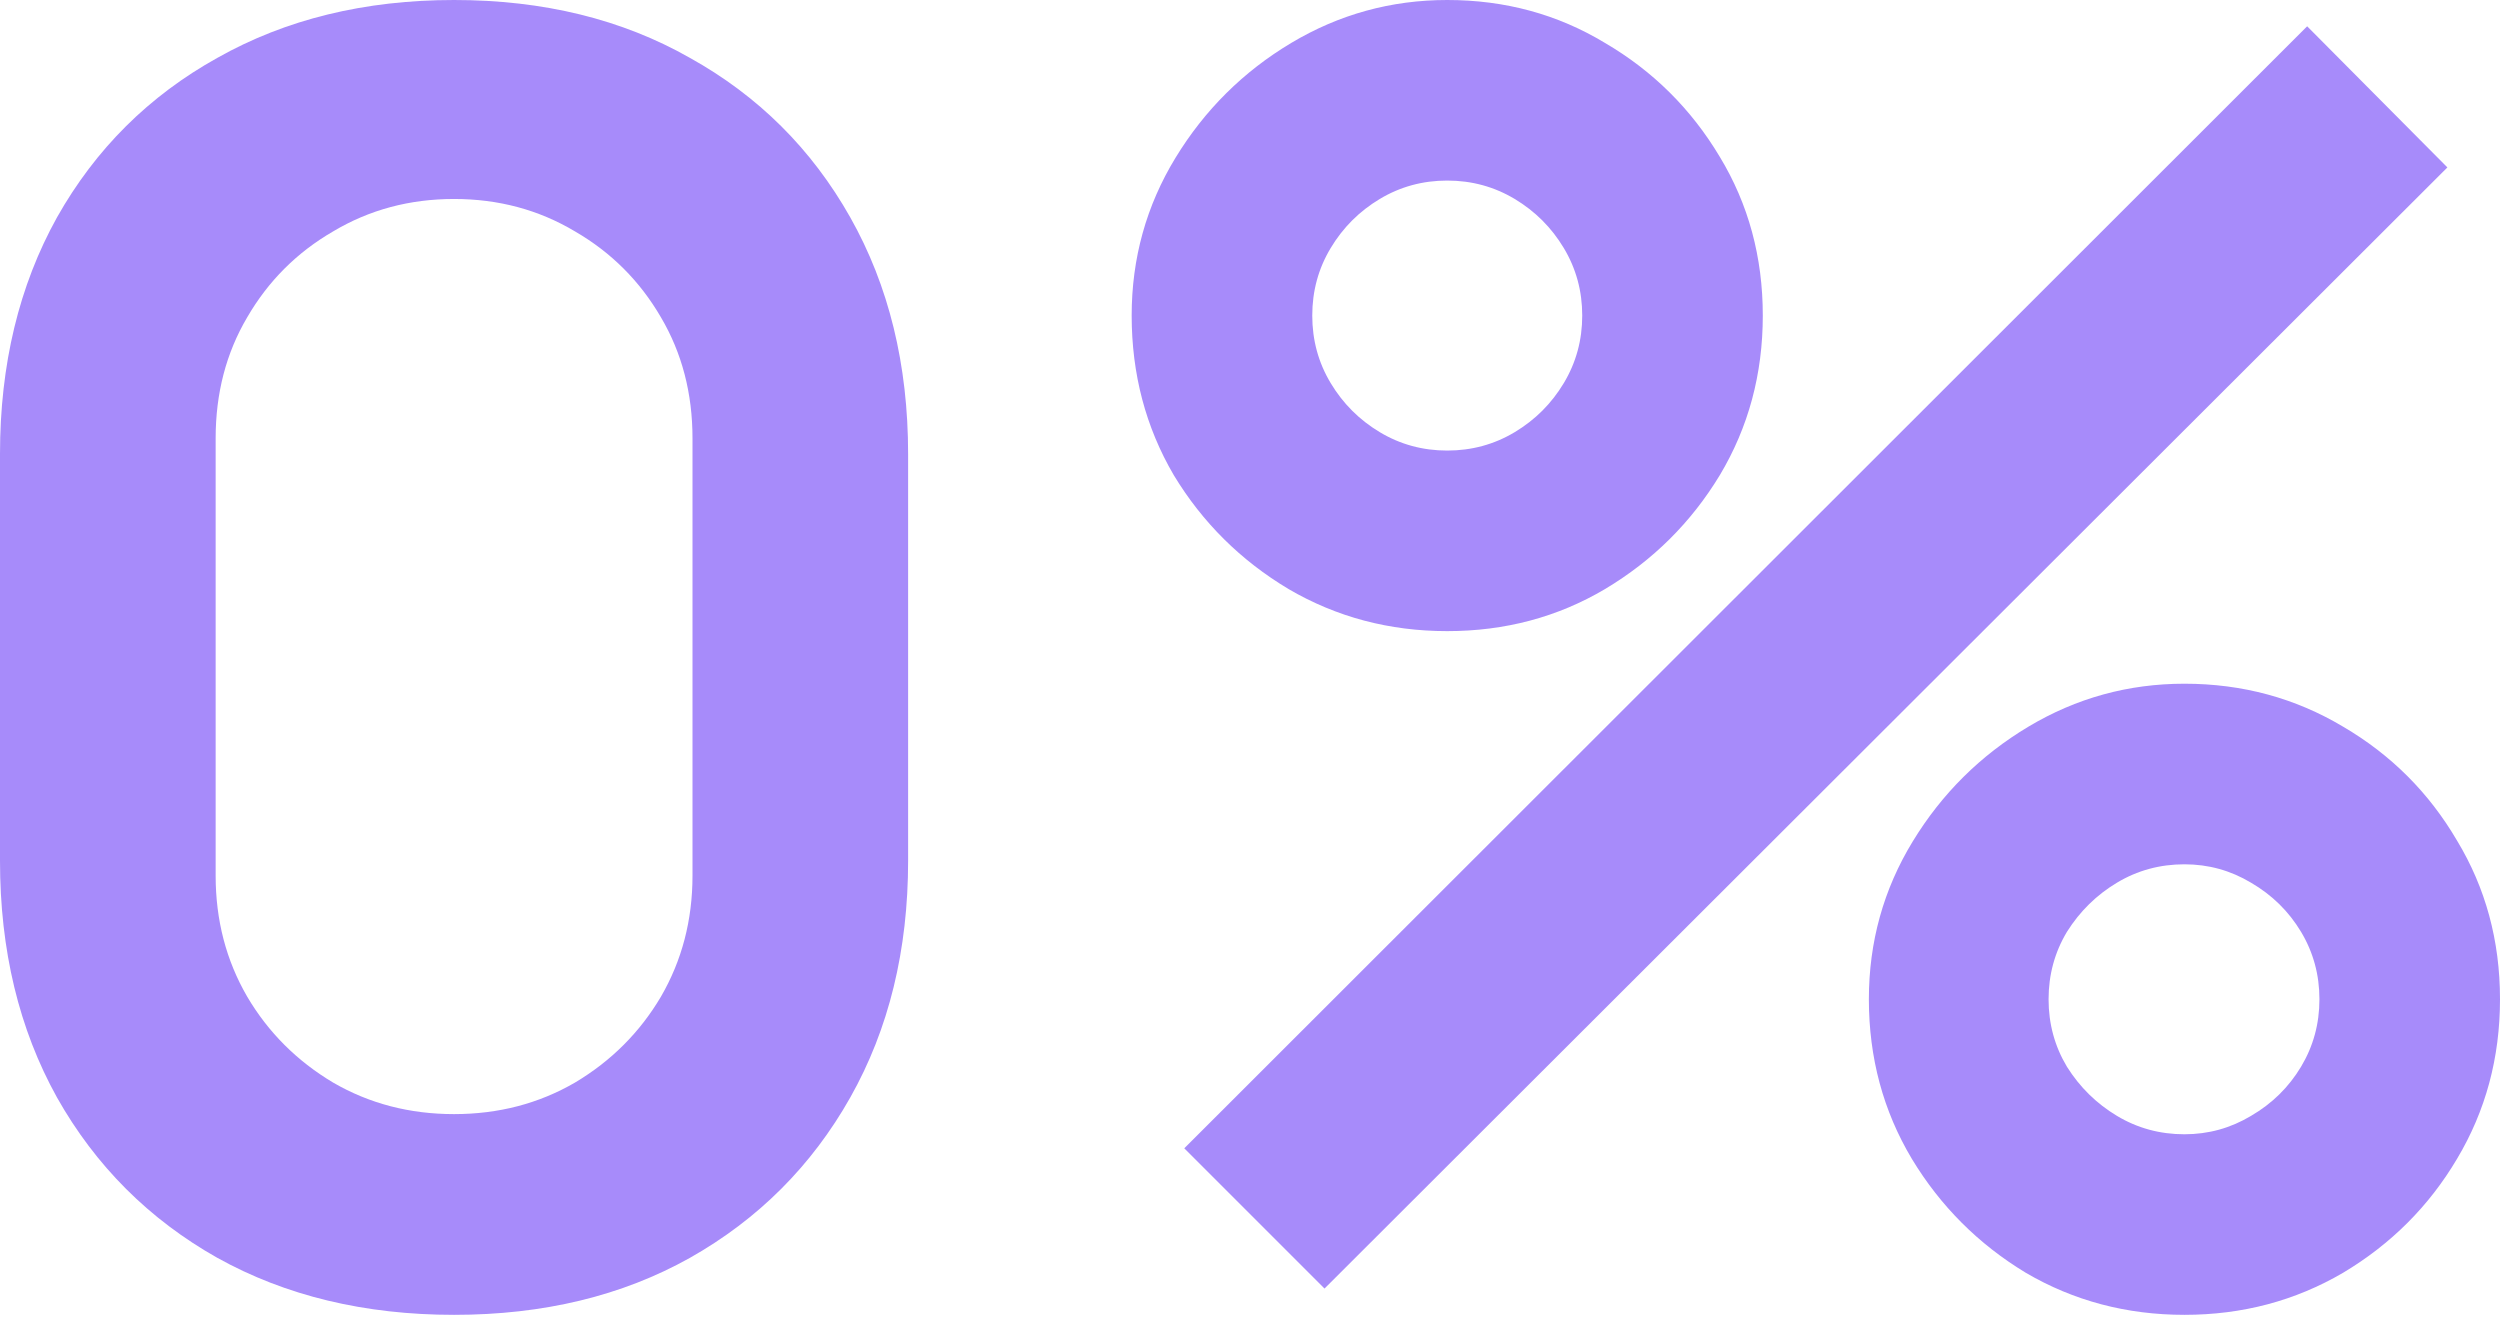
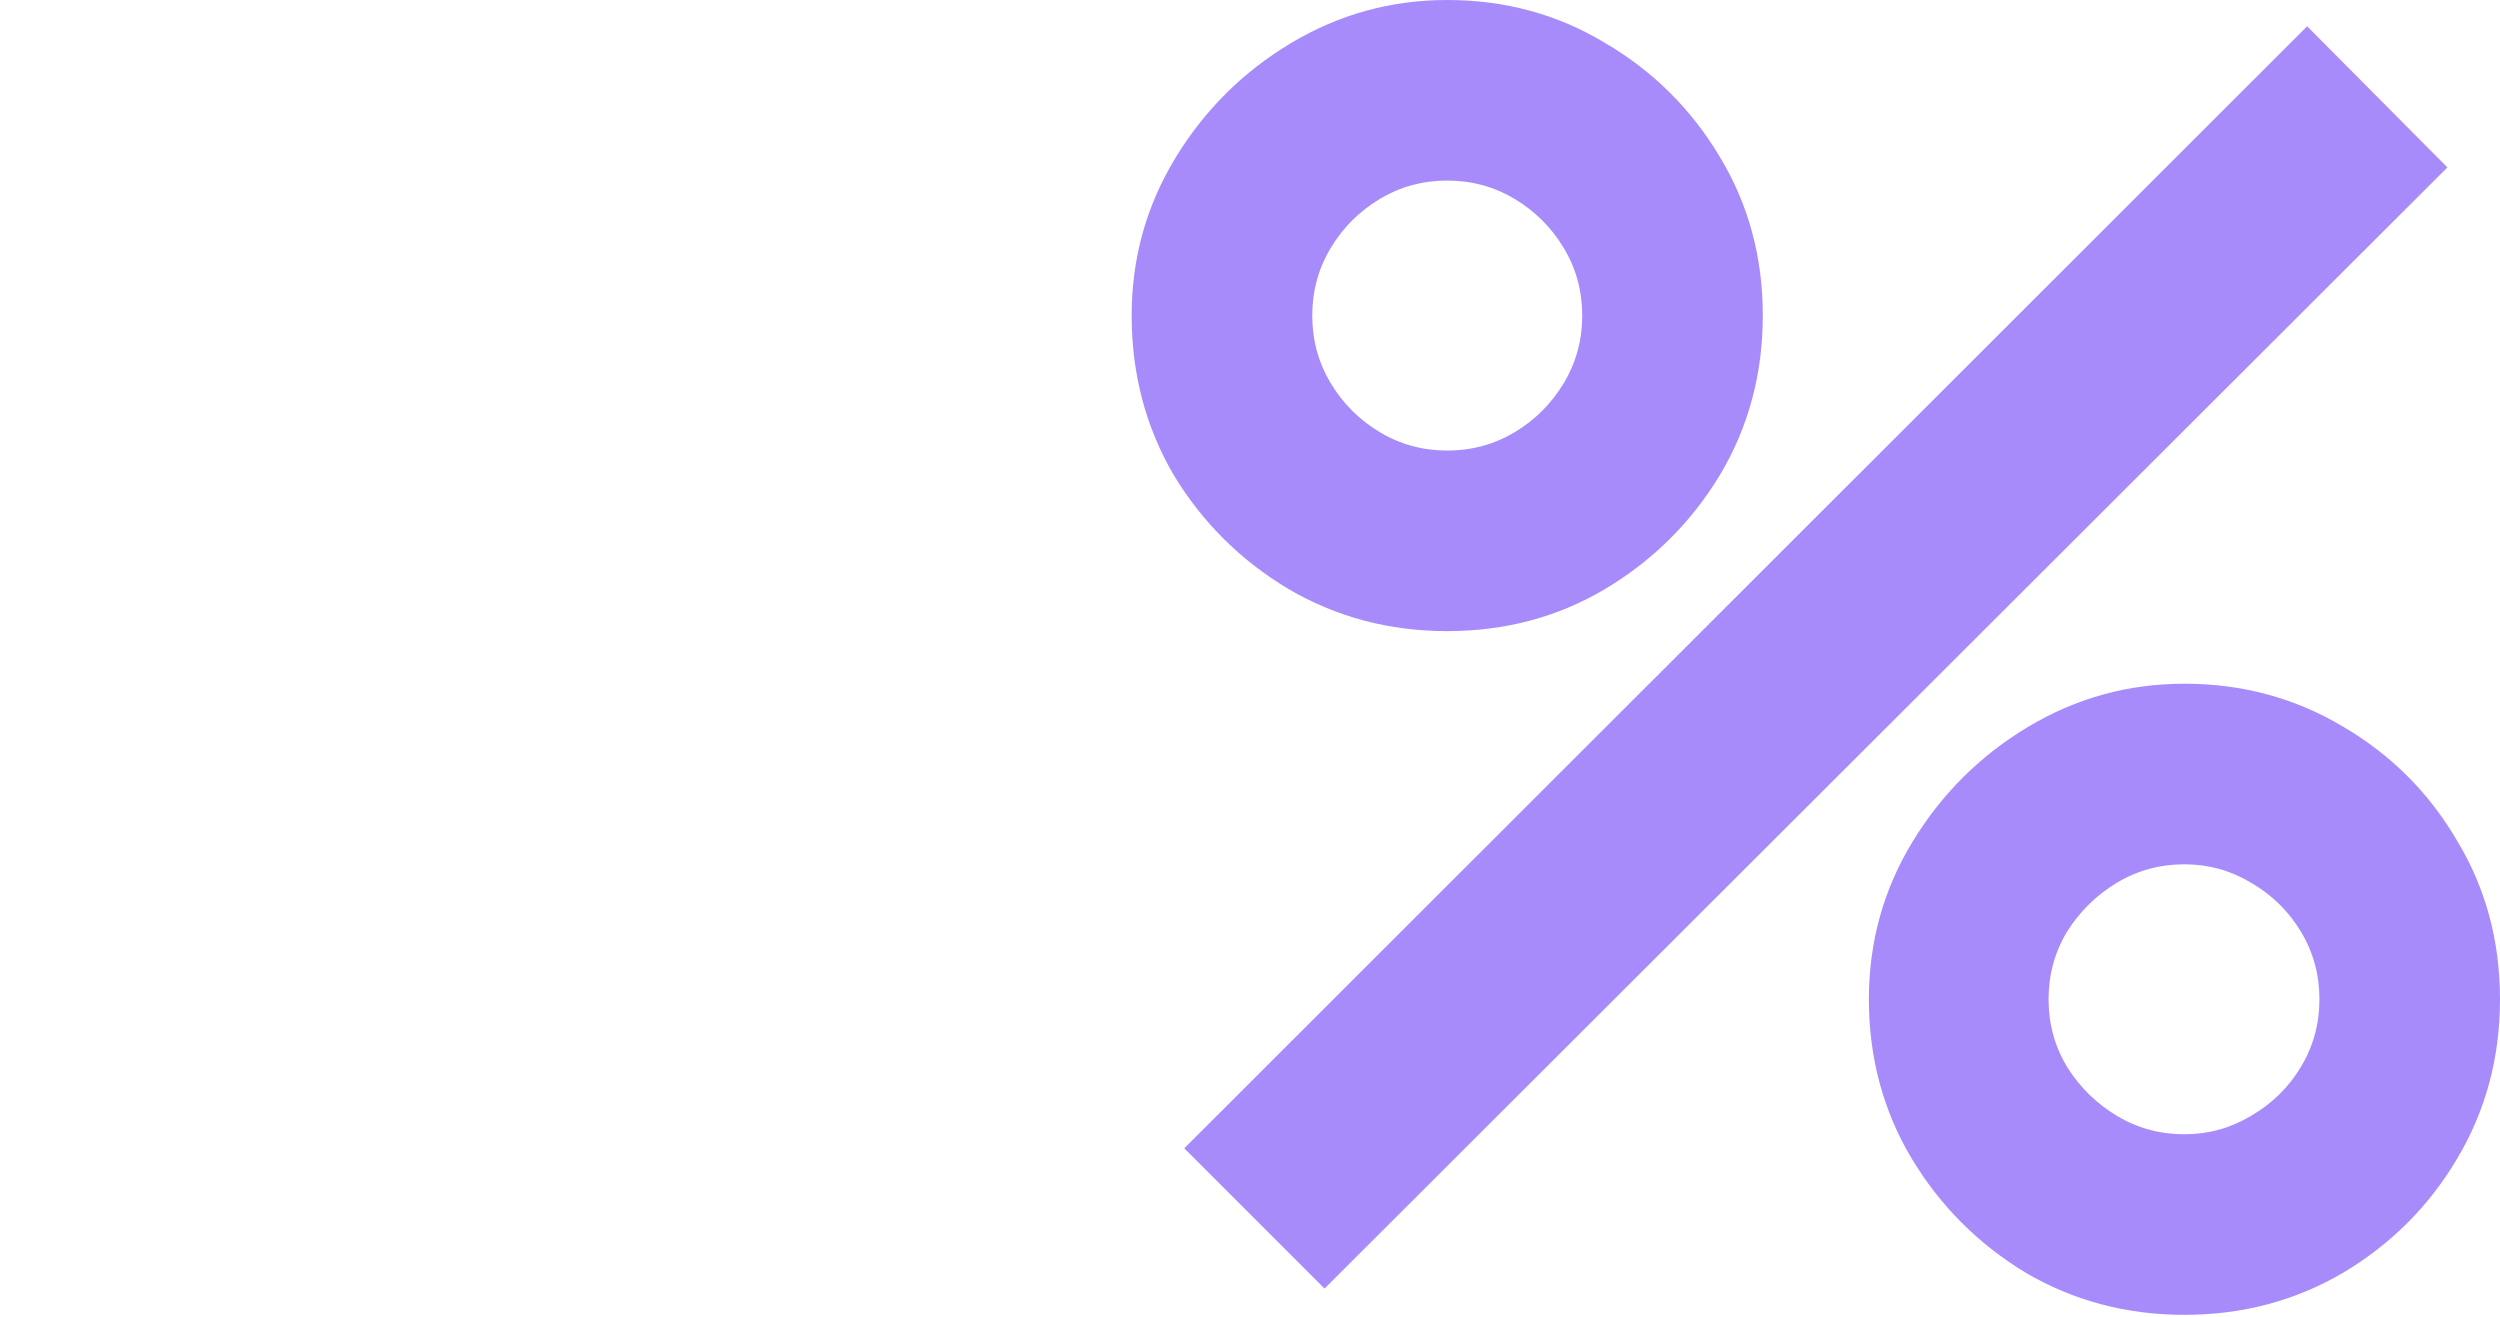
<svg xmlns="http://www.w3.org/2000/svg" width="93" height="49" viewBox="0 0 93 49" fill="none">
  <path d="M49.272 47.934L44.055 42.717L85.826 0.978L91.043 6.228L49.272 47.934ZM81.261 48.912C79.109 48.912 77.141 48.391 75.359 47.347C73.598 46.282 72.185 44.869 71.12 43.108C70.055 41.325 69.522 39.347 69.522 37.173C69.522 35.043 70.065 33.087 71.152 31.304C72.239 29.521 73.674 28.098 75.457 27.032C77.239 25.967 79.174 25.434 81.261 25.434C83.413 25.434 85.38 25.967 87.163 27.032C88.946 28.076 90.359 29.489 91.402 31.271C92.467 33.032 93 34.999 93 37.173C93 39.347 92.467 41.325 91.402 43.108C90.359 44.869 88.946 46.282 87.163 47.347C85.38 48.391 83.413 48.912 81.261 48.912ZM81.261 42.195C82.152 42.195 82.978 41.967 83.739 41.51C84.522 41.054 85.141 40.445 85.598 39.684C86.054 38.923 86.283 38.087 86.283 37.173C86.283 36.26 86.054 35.423 85.598 34.663C85.141 33.902 84.522 33.293 83.739 32.837C82.978 32.38 82.152 32.152 81.261 32.152C80.348 32.152 79.511 32.38 78.75 32.837C77.989 33.293 77.37 33.902 76.891 34.663C76.435 35.423 76.207 36.26 76.207 37.173C76.207 38.087 76.435 38.923 76.891 39.684C77.37 40.445 77.989 41.054 78.75 41.51C79.511 41.967 80.348 42.195 81.261 42.195ZM53.837 23.478C51.685 23.478 49.718 22.956 47.935 21.913C46.153 20.848 44.729 19.434 43.664 17.674C42.62 15.891 42.098 13.913 42.098 11.739C42.098 9.609 42.642 7.652 43.729 5.869C44.816 4.087 46.251 2.663 48.033 1.598C49.816 0.533 51.75 0 53.837 0C55.989 0 57.946 0.533 59.707 1.598C61.489 2.641 62.913 4.054 63.978 5.837C65.044 7.598 65.576 9.565 65.576 11.739C65.576 13.913 65.044 15.891 63.978 17.674C62.913 19.434 61.489 20.848 59.707 21.913C57.946 22.956 55.989 23.478 53.837 23.478ZM53.837 16.761C54.75 16.761 55.587 16.532 56.348 16.076C57.109 15.619 57.718 15.011 58.174 14.25C58.631 13.489 58.859 12.652 58.859 11.739C58.859 10.826 58.631 9.989 58.174 9.228C57.718 8.467 57.109 7.859 56.348 7.402C55.587 6.946 54.75 6.717 53.837 6.717C52.924 6.717 52.087 6.946 51.327 7.402C50.566 7.859 49.957 8.467 49.501 9.228C49.044 9.989 48.816 10.826 48.816 11.739C48.816 12.652 49.044 13.489 49.501 14.25C49.957 15.011 50.566 15.619 51.327 16.076C52.087 16.532 52.924 16.761 53.837 16.761Z" fill="#A78BFA" />
-   <path d="M16.891 48.912C13.565 48.912 10.63 48.206 8.087 46.793C5.543 45.358 3.554 43.369 2.12 40.826C0.707 38.282 0 35.347 0 32.021V16.891C0 13.565 0.707 10.63 2.12 8.087C3.554 5.543 5.543 3.565 8.087 2.152C10.63 0.717 13.565 0 16.891 0C20.217 0 23.141 0.717 25.663 2.152C28.206 3.565 30.195 5.543 31.63 8.087C33.065 10.63 33.782 13.565 33.782 16.891V32.021C33.782 35.347 33.065 38.282 31.63 40.826C30.195 43.369 28.206 45.358 25.663 46.793C23.141 48.206 20.217 48.912 16.891 48.912ZM16.891 41.445C18.543 41.445 20.043 41.054 21.391 40.271C22.739 39.467 23.804 38.402 24.587 37.076C25.369 35.728 25.761 34.228 25.761 32.576V16.304C25.761 14.63 25.369 13.13 24.587 11.804C23.804 10.456 22.739 9.391 21.391 8.609C20.043 7.804 18.543 7.402 16.891 7.402C15.239 7.402 13.739 7.804 12.391 8.609C11.043 9.391 9.978 10.456 9.196 11.804C8.413 13.13 8.022 14.63 8.022 16.304V32.576C8.022 34.228 8.413 35.728 9.196 37.076C9.978 38.402 11.043 39.467 12.391 40.271C13.739 41.054 15.239 41.445 16.891 41.445Z" fill="#A78BFA" />
</svg>